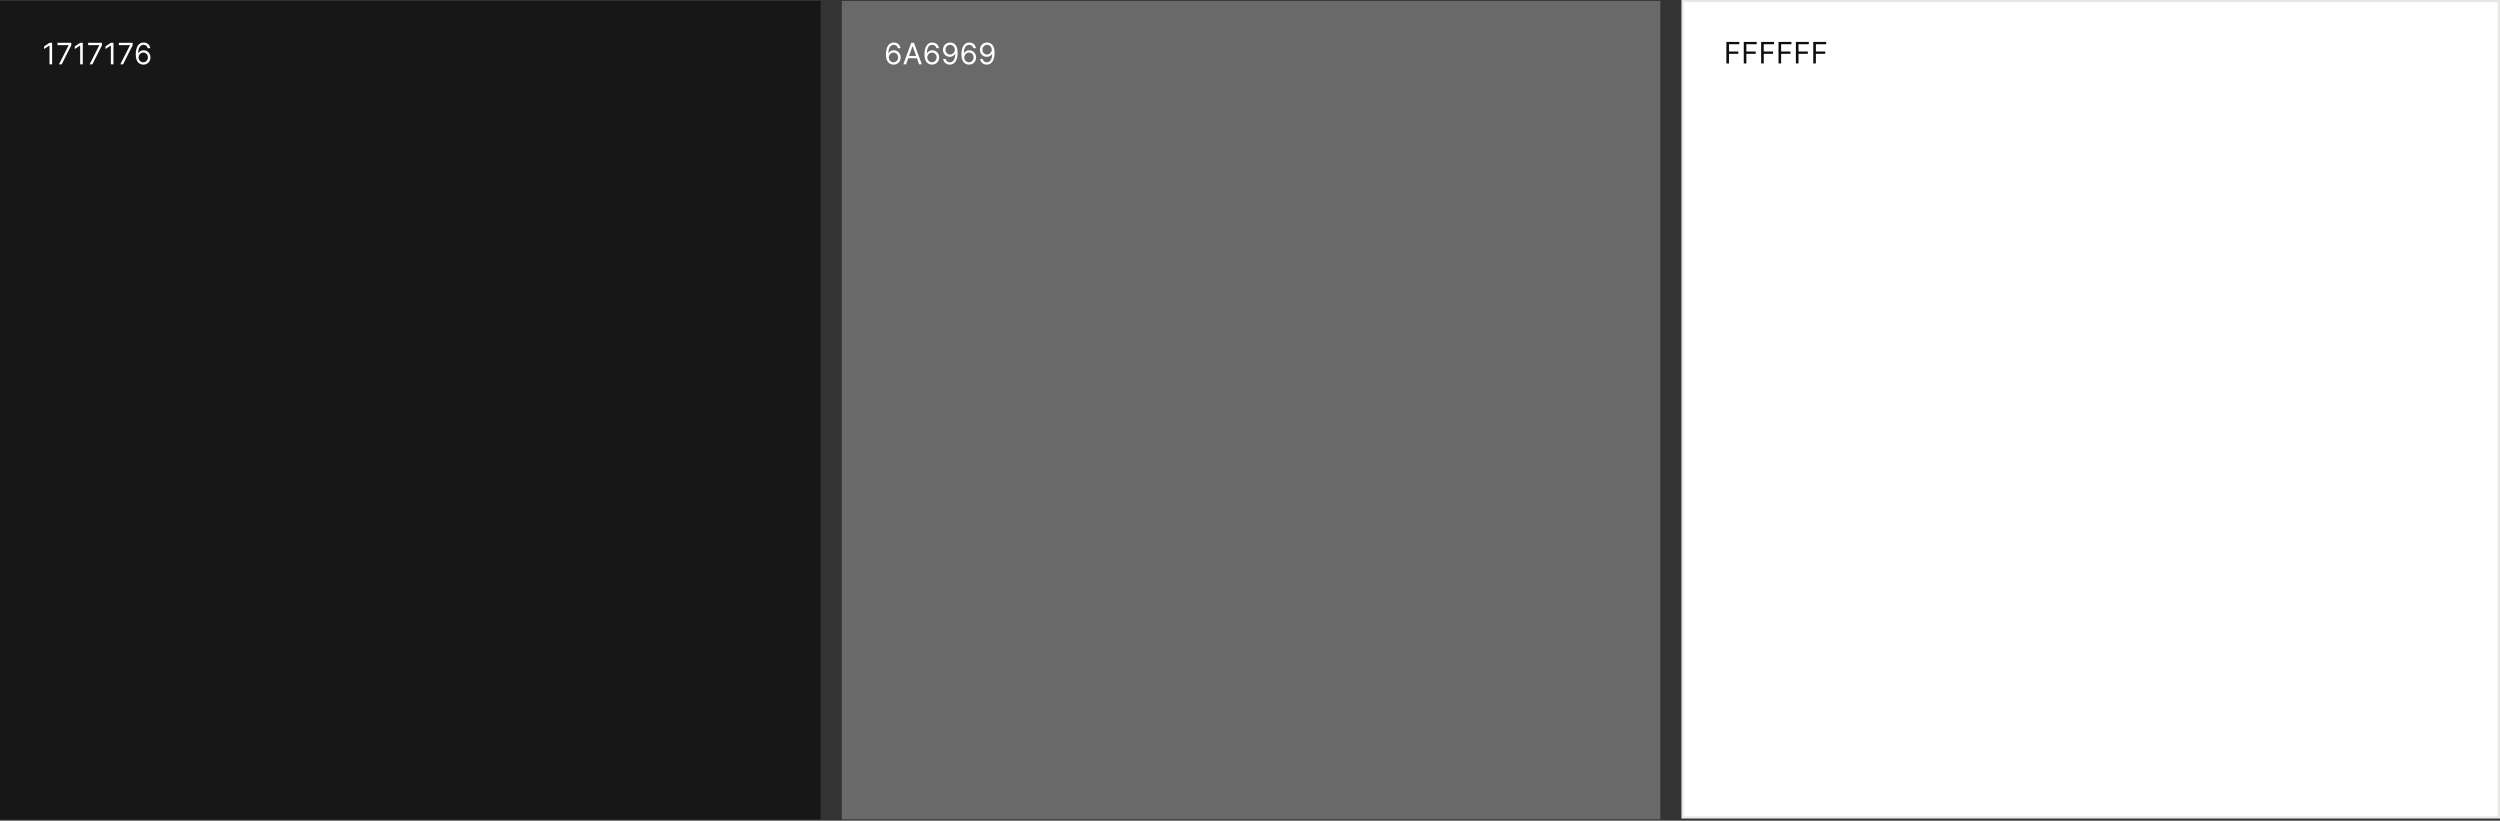
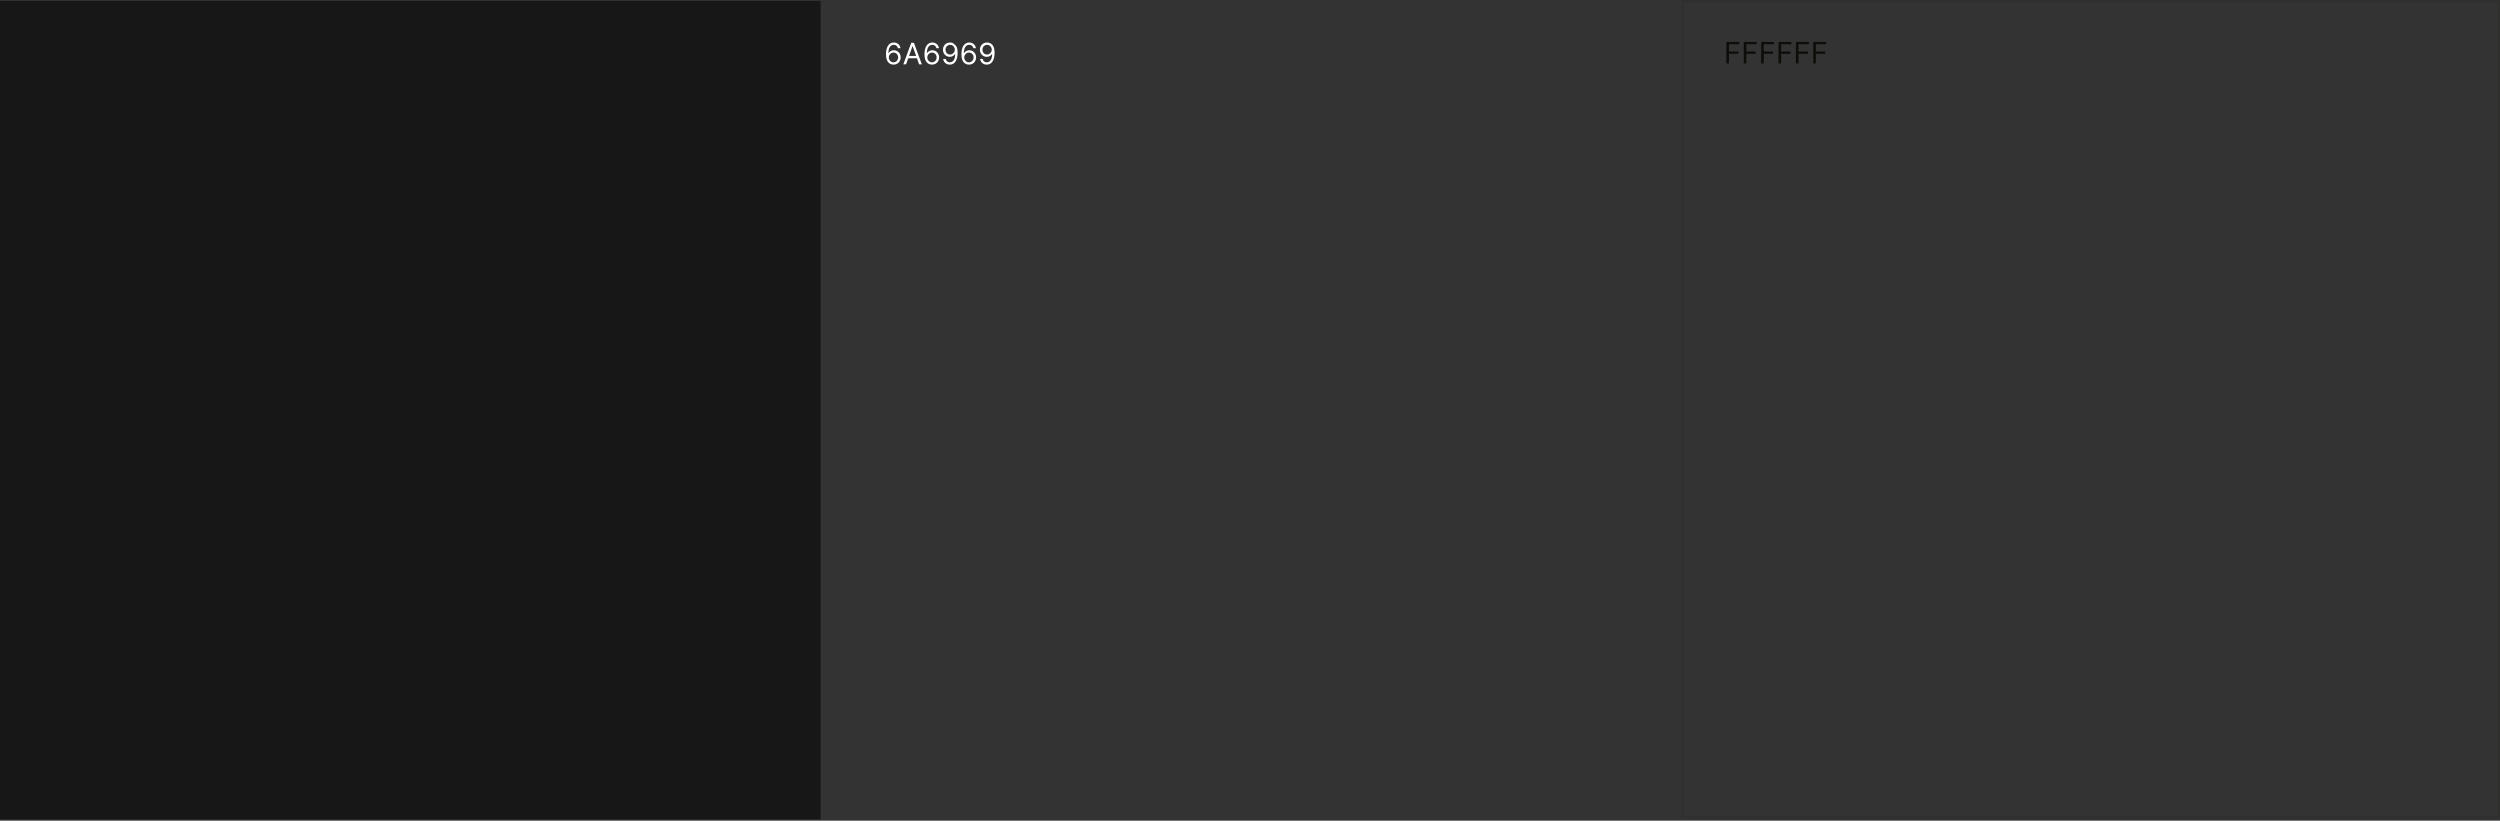
<svg xmlns="http://www.w3.org/2000/svg" width="1182" height="388" viewBox="0 0 1182 388" fill="none">
  <rect x="0" y="0" width="1182" height="388" fill="#333333" stroke="none" />
-   <rect x="795" width="387" height="387" fill="white" />
  <rect x="795.5" y="0.5" width="386" height="386" stroke="#0E0D09" stroke-opacity="0.1" />
  <path d="M816.233 30V19.818H822.338V20.912H817.466V24.352H821.881V25.446H817.466V30H816.233ZM824.45 30V19.818H830.555V20.912H825.683V24.352H830.097V25.446H825.683V30H824.45ZM832.667 30V19.818H838.772V20.912H833.9V24.352H838.314V25.446H833.9V30H832.667ZM840.883 30V19.818H846.988V20.912H842.116V24.352H846.531V25.446H842.116V30H840.883ZM849.1 30V19.818H855.205V20.912H850.333V24.352H854.748V25.446H850.333V30H849.1ZM857.317 30V19.818H863.422V20.912H858.55V24.352H862.965V25.446H858.55V30H857.317Z" fill="#0E0D09" />
  <rect y="0.418" width="388" height="387" fill="#171717" />
-   <path d="M24.634 20.236V30.418H23.401V21.529H23.341L20.855 23.179V21.927L23.401 20.236H24.634ZM27.88 30.418L32.434 21.409V21.33H27.184V20.236H33.707V21.39L29.173 30.418H27.88ZM39.139 20.236V30.418H37.906V21.529H37.847L35.361 23.179V21.927L37.906 20.236H39.139ZM42.386 30.418L46.94 21.409V21.33H41.69V20.236H48.212V21.39L43.678 30.418H42.386ZM53.645 20.236V30.418H52.412V21.529H52.353L49.867 23.179V21.927L52.412 20.236H53.645ZM56.892 30.418L61.446 21.409V21.33H56.196V20.236H62.718V21.39L58.184 30.418H56.892ZM67.734 30.557C67.316 30.55 66.898 30.471 66.481 30.319C66.063 30.166 65.682 29.909 65.337 29.548C64.993 29.183 64.716 28.691 64.507 28.071C64.298 27.448 64.194 26.666 64.194 25.725C64.194 24.823 64.278 24.024 64.447 23.328C64.616 22.629 64.862 22.041 65.183 21.564C65.505 21.083 65.892 20.718 66.346 20.47C66.804 20.221 67.319 20.097 67.893 20.097C68.463 20.097 68.97 20.211 69.414 20.44C69.861 20.665 70.226 20.98 70.508 21.385C70.789 21.789 70.972 22.255 71.055 22.782H69.841C69.729 22.324 69.51 21.945 69.185 21.643C68.86 21.341 68.43 21.191 67.893 21.191C67.104 21.191 66.482 21.534 66.028 22.22C65.578 22.906 65.35 23.869 65.347 25.108H65.427C65.612 24.827 65.833 24.586 66.088 24.387C66.346 24.185 66.632 24.029 66.943 23.92C67.255 23.811 67.584 23.756 67.932 23.756C68.516 23.756 69.049 23.902 69.533 24.194C70.017 24.482 70.405 24.881 70.697 25.392C70.988 25.899 71.134 26.48 71.134 27.137C71.134 27.767 70.993 28.343 70.712 28.867C70.43 29.387 70.034 29.802 69.523 30.11C69.016 30.415 68.42 30.564 67.734 30.557ZM67.734 29.463C68.151 29.463 68.526 29.359 68.857 29.15C69.192 28.941 69.455 28.661 69.647 28.31C69.843 27.959 69.941 27.568 69.941 27.137C69.941 26.716 69.846 26.333 69.657 25.988C69.472 25.64 69.215 25.363 68.887 25.158C68.562 24.953 68.191 24.85 67.773 24.85C67.458 24.85 67.165 24.913 66.893 25.039C66.621 25.161 66.383 25.33 66.177 25.546C65.975 25.761 65.816 26.008 65.7 26.287C65.584 26.562 65.526 26.852 65.526 27.157C65.526 27.561 65.621 27.939 65.809 28.29C66.002 28.642 66.264 28.925 66.595 29.14C66.93 29.356 67.309 29.463 67.734 29.463Z" fill="white" />
-   <rect x="398" y="0.418" width="387" height="387" fill="#6A6969" />
-   <path d="M422.435 30.557C422.017 30.55 421.599 30.471 421.182 30.319C420.764 30.166 420.383 29.909 420.038 29.548C419.694 29.183 419.417 28.691 419.208 28.071C418.999 27.448 418.895 26.666 418.895 25.725C418.895 24.823 418.979 24.024 419.148 23.328C419.317 22.629 419.563 22.041 419.884 21.564C420.206 21.083 420.594 20.718 421.048 20.47C421.505 20.221 422.02 20.097 422.594 20.097C423.164 20.097 423.671 20.211 424.115 20.44C424.563 20.665 424.927 20.98 425.209 21.385C425.491 21.789 425.673 22.255 425.756 22.782H424.543C424.43 22.324 424.211 21.945 423.886 21.643C423.562 21.341 423.131 21.191 422.594 21.191C421.805 21.191 421.183 21.534 420.729 22.22C420.279 22.906 420.052 23.869 420.048 25.108H420.128C420.313 24.827 420.534 24.586 420.789 24.387C421.048 24.185 421.333 24.029 421.644 23.92C421.956 23.811 422.286 23.756 422.634 23.756C423.217 23.756 423.75 23.902 424.234 24.194C424.718 24.482 425.106 24.881 425.398 25.392C425.689 25.899 425.835 26.48 425.835 27.137C425.835 27.767 425.694 28.343 425.413 28.867C425.131 29.387 424.735 29.802 424.224 30.11C423.717 30.415 423.121 30.564 422.435 30.557ZM422.435 29.463C422.852 29.463 423.227 29.359 423.558 29.15C423.893 28.941 424.156 28.661 424.349 28.31C424.544 27.959 424.642 27.568 424.642 27.137C424.642 26.716 424.548 26.333 424.359 25.988C424.173 25.64 423.916 25.363 423.588 25.158C423.263 24.953 422.892 24.85 422.474 24.85C422.16 24.85 421.866 24.913 421.594 25.039C421.323 25.161 421.084 25.33 420.879 25.546C420.676 25.761 420.517 26.008 420.401 26.287C420.285 26.562 420.227 26.852 420.227 27.157C420.227 27.561 420.322 27.939 420.511 28.29C420.703 28.642 420.965 28.925 421.296 29.14C421.631 29.356 422.01 29.463 422.435 29.463ZM428.387 30.418H427.094L430.833 20.236H432.106L435.844 30.418H434.552L431.509 21.847H431.43L428.387 30.418ZM428.864 26.441H434.074V27.534H428.864V26.441ZM440.632 30.557C440.214 30.55 439.797 30.471 439.379 30.319C438.961 30.166 438.58 29.909 438.236 29.548C437.891 29.183 437.614 28.691 437.405 28.071C437.197 27.448 437.092 26.666 437.092 25.725C437.092 24.823 437.177 24.024 437.346 23.328C437.515 22.629 437.76 22.041 438.081 21.564C438.403 21.083 438.791 20.718 439.245 20.47C439.702 20.221 440.218 20.097 440.791 20.097C441.361 20.097 441.868 20.211 442.312 20.44C442.76 20.665 443.124 20.98 443.406 21.385C443.688 21.789 443.87 22.255 443.953 22.782H442.74C442.627 22.324 442.408 21.945 442.084 21.643C441.759 21.341 441.328 21.191 440.791 21.191C440.002 21.191 439.381 21.534 438.927 22.22C438.476 22.906 438.249 23.869 438.246 25.108H438.325C438.511 24.827 438.731 24.586 438.986 24.387C439.245 24.185 439.53 24.029 439.841 23.92C440.153 23.811 440.483 23.756 440.831 23.756C441.414 23.756 441.948 23.902 442.432 24.194C442.916 24.482 443.303 24.881 443.595 25.392C443.887 25.899 444.032 26.48 444.032 27.137C444.032 27.767 443.892 28.343 443.61 28.867C443.328 29.387 442.932 29.802 442.422 30.11C441.915 30.415 441.318 30.564 440.632 30.557ZM440.632 29.463C441.05 29.463 441.424 29.359 441.756 29.15C442.09 28.941 442.354 28.661 442.546 28.31C442.742 27.959 442.839 27.568 442.839 27.137C442.839 26.716 442.745 26.333 442.556 25.988C442.37 25.64 442.113 25.363 441.785 25.158C441.461 24.953 441.089 24.85 440.672 24.85C440.357 24.85 440.064 24.913 439.792 25.039C439.52 25.161 439.281 25.33 439.076 25.546C438.874 25.761 438.715 26.008 438.599 26.287C438.483 26.562 438.425 26.852 438.425 27.157C438.425 27.561 438.519 27.939 438.708 28.29C438.9 28.642 439.162 28.925 439.493 29.14C439.828 29.356 440.208 29.463 440.632 29.463ZM449.229 20.097C449.647 20.1 450.064 20.18 450.482 20.336C450.9 20.491 451.281 20.75 451.625 21.111C451.97 21.469 452.247 21.958 452.456 22.578C452.664 23.198 452.769 23.975 452.769 24.909C452.769 25.814 452.683 26.618 452.51 27.321C452.341 28.02 452.096 28.61 451.775 29.091C451.456 29.571 451.069 29.936 450.611 30.184C450.157 30.433 449.643 30.557 449.07 30.557C448.5 30.557 447.991 30.445 447.544 30.219C447.1 29.99 446.735 29.674 446.45 29.27C446.168 28.862 445.988 28.39 445.908 27.853H447.121C447.23 28.32 447.448 28.706 447.772 29.011C448.1 29.313 448.533 29.463 449.07 29.463C449.855 29.463 450.475 29.12 450.929 28.434C451.387 27.748 451.615 26.779 451.615 25.526H451.536C451.35 25.804 451.13 26.045 450.875 26.247C450.619 26.449 450.336 26.605 450.025 26.714C449.713 26.823 449.382 26.878 449.03 26.878C448.447 26.878 447.912 26.734 447.424 26.446C446.94 26.154 446.553 25.755 446.261 25.247C445.973 24.737 445.828 24.154 445.828 23.497C445.828 22.874 445.968 22.304 446.246 21.787C446.528 21.267 446.922 20.853 447.429 20.544C447.94 20.236 448.54 20.087 449.229 20.097ZM449.229 21.191C448.811 21.191 448.435 21.295 448.1 21.504C447.769 21.709 447.506 21.988 447.31 22.339C447.118 22.687 447.022 23.073 447.022 23.497C447.022 23.922 447.114 24.308 447.3 24.656C447.489 25.001 447.746 25.276 448.071 25.481C448.399 25.683 448.772 25.784 449.189 25.784C449.504 25.784 449.797 25.723 450.069 25.601C450.341 25.475 450.578 25.304 450.78 25.088C450.986 24.87 451.146 24.623 451.262 24.348C451.378 24.069 451.436 23.779 451.436 23.478C451.436 23.08 451.34 22.707 451.148 22.359C450.959 22.011 450.697 21.729 450.363 21.514C450.031 21.298 449.653 21.191 449.229 21.191ZM458.105 30.557C457.687 30.55 457.269 30.471 456.852 30.319C456.434 30.166 456.053 29.909 455.708 29.548C455.364 29.183 455.087 28.691 454.878 28.071C454.669 27.448 454.565 26.666 454.565 25.725C454.565 24.823 454.649 24.024 454.818 23.328C454.987 22.629 455.233 22.041 455.554 21.564C455.876 21.083 456.263 20.718 456.718 20.47C457.175 20.221 457.69 20.097 458.264 20.097C458.834 20.097 459.341 20.211 459.785 20.44C460.232 20.665 460.597 20.98 460.879 21.385C461.16 21.789 461.343 22.255 461.426 22.782H460.213C460.1 22.324 459.881 21.945 459.556 21.643C459.231 21.341 458.801 21.191 458.264 21.191C457.475 21.191 456.853 21.534 456.399 22.22C455.949 22.906 455.722 23.869 455.718 25.108H455.798C455.983 24.827 456.204 24.586 456.459 24.387C456.718 24.185 457.003 24.029 457.314 23.92C457.626 23.811 457.955 23.756 458.303 23.756C458.887 23.756 459.42 23.902 459.904 24.194C460.388 24.482 460.776 24.881 461.068 25.392C461.359 25.899 461.505 26.48 461.505 27.137C461.505 27.767 461.364 28.343 461.083 28.867C460.801 29.387 460.405 29.802 459.894 30.11C459.387 30.415 458.791 30.564 458.105 30.557ZM458.105 29.463C458.522 29.463 458.897 29.359 459.228 29.15C459.563 28.941 459.826 28.661 460.019 28.31C460.214 27.959 460.312 27.568 460.312 27.137C460.312 26.716 460.218 26.333 460.029 25.988C459.843 25.64 459.586 25.363 459.258 25.158C458.933 24.953 458.562 24.85 458.144 24.85C457.829 24.85 457.536 24.913 457.264 25.039C456.993 25.161 456.754 25.33 456.548 25.546C456.346 25.761 456.187 26.008 456.071 26.287C455.955 26.562 455.897 26.852 455.897 27.157C455.897 27.561 455.992 27.939 456.181 28.29C456.373 28.642 456.635 28.925 456.966 29.14C457.301 29.356 457.68 29.463 458.105 29.463ZM466.702 20.097C467.119 20.1 467.537 20.18 467.955 20.336C468.372 20.491 468.753 20.75 469.098 21.111C469.443 21.469 469.719 21.958 469.928 22.578C470.137 23.198 470.241 23.975 470.241 24.909C470.241 25.814 470.155 26.618 469.983 27.321C469.814 28.02 469.569 28.61 469.247 29.091C468.929 29.571 468.541 29.936 468.084 30.184C467.63 30.433 467.116 30.557 466.543 30.557C465.973 30.557 465.464 30.445 465.016 30.219C464.572 29.99 464.208 29.674 463.923 29.27C463.641 28.862 463.46 28.39 463.381 27.853H464.594C464.703 28.32 464.92 28.706 465.245 29.011C465.573 29.313 466.006 29.463 466.543 29.463C467.328 29.463 467.948 29.12 468.402 28.434C468.859 27.748 469.088 26.779 469.088 25.526H469.009C468.823 25.804 468.603 26.045 468.347 26.247C468.092 26.449 467.809 26.605 467.497 26.714C467.186 26.823 466.854 26.878 466.503 26.878C465.92 26.878 465.384 26.734 464.897 26.446C464.413 26.154 464.025 25.755 463.734 25.247C463.445 24.737 463.301 24.154 463.301 23.497C463.301 22.874 463.44 22.304 463.719 21.787C464 21.267 464.395 20.853 464.902 20.544C465.412 20.236 466.012 20.087 466.702 20.097ZM466.702 21.191C466.284 21.191 465.908 21.295 465.573 21.504C465.242 21.709 464.978 21.988 464.783 22.339C464.59 22.687 464.494 23.073 464.494 23.497C464.494 23.922 464.587 24.308 464.773 24.656C464.962 25.001 465.219 25.276 465.543 25.481C465.871 25.683 466.244 25.784 466.662 25.784C466.977 25.784 467.27 25.723 467.542 25.601C467.814 25.475 468.051 25.304 468.253 25.088C468.458 24.87 468.619 24.623 468.735 24.348C468.851 24.069 468.909 23.779 468.909 23.478C468.909 23.08 468.813 22.707 468.621 22.359C468.432 22.011 468.17 21.729 467.835 21.514C467.504 21.298 467.126 21.191 466.702 21.191Z" fill="white" />
+   <path d="M422.435 30.557C422.017 30.55 421.599 30.471 421.182 30.319C420.764 30.166 420.383 29.909 420.038 29.548C419.694 29.183 419.417 28.691 419.208 28.071C418.999 27.448 418.895 26.666 418.895 25.725C418.895 24.823 418.979 24.024 419.148 23.328C419.317 22.629 419.563 22.041 419.884 21.564C420.206 21.083 420.594 20.718 421.048 20.47C421.505 20.221 422.02 20.097 422.594 20.097C423.164 20.097 423.671 20.211 424.115 20.44C424.563 20.665 424.927 20.98 425.209 21.385C425.491 21.789 425.673 22.255 425.756 22.782H424.543C424.43 22.324 424.211 21.945 423.886 21.643C423.562 21.341 423.131 21.191 422.594 21.191C421.805 21.191 421.183 21.534 420.729 22.22C420.279 22.906 420.052 23.869 420.048 25.108H420.128C420.313 24.827 420.534 24.586 420.789 24.387C421.048 24.185 421.333 24.029 421.644 23.92C421.956 23.811 422.286 23.756 422.634 23.756C423.217 23.756 423.75 23.902 424.234 24.194C424.718 24.482 425.106 24.881 425.398 25.392C425.689 25.899 425.835 26.48 425.835 27.137C425.835 27.767 425.694 28.343 425.413 28.867C425.131 29.387 424.735 29.802 424.224 30.11C423.717 30.415 423.121 30.564 422.435 30.557ZM422.435 29.463C422.852 29.463 423.227 29.359 423.558 29.15C423.893 28.941 424.156 28.661 424.349 28.31C424.544 27.959 424.642 27.568 424.642 27.137C424.642 26.716 424.548 26.333 424.359 25.988C424.173 25.64 423.916 25.363 423.588 25.158C423.263 24.953 422.892 24.85 422.474 24.85C422.16 24.85 421.866 24.913 421.594 25.039C421.323 25.161 421.084 25.33 420.879 25.546C420.676 25.761 420.517 26.008 420.401 26.287C420.285 26.562 420.227 26.852 420.227 27.157C420.227 27.561 420.322 27.939 420.511 28.29C420.703 28.642 420.965 28.925 421.296 29.14C421.631 29.356 422.01 29.463 422.435 29.463ZM428.387 30.418H427.094L430.833 20.236H432.106L435.844 30.418H434.552L431.509 21.847H431.43L428.387 30.418ZM428.864 26.441H434.074V27.534H428.864V26.441ZM440.632 30.557C440.214 30.55 439.797 30.471 439.379 30.319C438.961 30.166 438.58 29.909 438.236 29.548C437.891 29.183 437.614 28.691 437.405 28.071C437.197 27.448 437.092 26.666 437.092 25.725C437.092 24.823 437.177 24.024 437.346 23.328C437.515 22.629 437.76 22.041 438.081 21.564C438.403 21.083 438.791 20.718 439.245 20.47C439.702 20.221 440.218 20.097 440.791 20.097C441.361 20.097 441.868 20.211 442.312 20.44C442.76 20.665 443.124 20.98 443.406 21.385C443.688 21.789 443.87 22.255 443.953 22.782H442.74C442.627 22.324 442.408 21.945 442.084 21.643C441.759 21.341 441.328 21.191 440.791 21.191C440.002 21.191 439.381 21.534 438.927 22.22C438.476 22.906 438.249 23.869 438.246 25.108H438.325C438.511 24.827 438.731 24.586 438.986 24.387C439.245 24.185 439.53 24.029 439.841 23.92C440.153 23.811 440.483 23.756 440.831 23.756C441.414 23.756 441.948 23.902 442.432 24.194C442.916 24.482 443.303 24.881 443.595 25.392C443.887 25.899 444.032 26.48 444.032 27.137C444.032 27.767 443.892 28.343 443.61 28.867C443.328 29.387 442.932 29.802 442.422 30.11C441.915 30.415 441.318 30.564 440.632 30.557ZM440.632 29.463C441.05 29.463 441.424 29.359 441.756 29.15C442.09 28.941 442.354 28.661 442.546 28.31C442.742 27.959 442.839 27.568 442.839 27.137C442.839 26.716 442.745 26.333 442.556 25.988C442.37 25.64 442.113 25.363 441.785 25.158C441.461 24.953 441.089 24.85 440.672 24.85C440.357 24.85 440.064 24.913 439.792 25.039C439.52 25.161 439.281 25.33 439.076 25.546C438.874 25.761 438.715 26.008 438.599 26.287C438.483 26.562 438.425 26.852 438.425 27.157C438.425 27.561 438.519 27.939 438.708 28.29C438.9 28.642 439.162 28.925 439.493 29.14C439.828 29.356 440.208 29.463 440.632 29.463ZM449.229 20.097C449.647 20.1 450.064 20.18 450.482 20.336C451.97 21.469 452.247 21.958 452.456 22.578C452.664 23.198 452.769 23.975 452.769 24.909C452.769 25.814 452.683 26.618 452.51 27.321C452.341 28.02 452.096 28.61 451.775 29.091C451.456 29.571 451.069 29.936 450.611 30.184C450.157 30.433 449.643 30.557 449.07 30.557C448.5 30.557 447.991 30.445 447.544 30.219C447.1 29.99 446.735 29.674 446.45 29.27C446.168 28.862 445.988 28.39 445.908 27.853H447.121C447.23 28.32 447.448 28.706 447.772 29.011C448.1 29.313 448.533 29.463 449.07 29.463C449.855 29.463 450.475 29.12 450.929 28.434C451.387 27.748 451.615 26.779 451.615 25.526H451.536C451.35 25.804 451.13 26.045 450.875 26.247C450.619 26.449 450.336 26.605 450.025 26.714C449.713 26.823 449.382 26.878 449.03 26.878C448.447 26.878 447.912 26.734 447.424 26.446C446.94 26.154 446.553 25.755 446.261 25.247C445.973 24.737 445.828 24.154 445.828 23.497C445.828 22.874 445.968 22.304 446.246 21.787C446.528 21.267 446.922 20.853 447.429 20.544C447.94 20.236 448.54 20.087 449.229 20.097ZM449.229 21.191C448.811 21.191 448.435 21.295 448.1 21.504C447.769 21.709 447.506 21.988 447.31 22.339C447.118 22.687 447.022 23.073 447.022 23.497C447.022 23.922 447.114 24.308 447.3 24.656C447.489 25.001 447.746 25.276 448.071 25.481C448.399 25.683 448.772 25.784 449.189 25.784C449.504 25.784 449.797 25.723 450.069 25.601C450.341 25.475 450.578 25.304 450.78 25.088C450.986 24.87 451.146 24.623 451.262 24.348C451.378 24.069 451.436 23.779 451.436 23.478C451.436 23.08 451.34 22.707 451.148 22.359C450.959 22.011 450.697 21.729 450.363 21.514C450.031 21.298 449.653 21.191 449.229 21.191ZM458.105 30.557C457.687 30.55 457.269 30.471 456.852 30.319C456.434 30.166 456.053 29.909 455.708 29.548C455.364 29.183 455.087 28.691 454.878 28.071C454.669 27.448 454.565 26.666 454.565 25.725C454.565 24.823 454.649 24.024 454.818 23.328C454.987 22.629 455.233 22.041 455.554 21.564C455.876 21.083 456.263 20.718 456.718 20.47C457.175 20.221 457.69 20.097 458.264 20.097C458.834 20.097 459.341 20.211 459.785 20.44C460.232 20.665 460.597 20.98 460.879 21.385C461.16 21.789 461.343 22.255 461.426 22.782H460.213C460.1 22.324 459.881 21.945 459.556 21.643C459.231 21.341 458.801 21.191 458.264 21.191C457.475 21.191 456.853 21.534 456.399 22.22C455.949 22.906 455.722 23.869 455.718 25.108H455.798C455.983 24.827 456.204 24.586 456.459 24.387C456.718 24.185 457.003 24.029 457.314 23.92C457.626 23.811 457.955 23.756 458.303 23.756C458.887 23.756 459.42 23.902 459.904 24.194C460.388 24.482 460.776 24.881 461.068 25.392C461.359 25.899 461.505 26.48 461.505 27.137C461.505 27.767 461.364 28.343 461.083 28.867C460.801 29.387 460.405 29.802 459.894 30.11C459.387 30.415 458.791 30.564 458.105 30.557ZM458.105 29.463C458.522 29.463 458.897 29.359 459.228 29.15C459.563 28.941 459.826 28.661 460.019 28.31C460.214 27.959 460.312 27.568 460.312 27.137C460.312 26.716 460.218 26.333 460.029 25.988C459.843 25.64 459.586 25.363 459.258 25.158C458.933 24.953 458.562 24.85 458.144 24.85C457.829 24.85 457.536 24.913 457.264 25.039C456.993 25.161 456.754 25.33 456.548 25.546C456.346 25.761 456.187 26.008 456.071 26.287C455.955 26.562 455.897 26.852 455.897 27.157C455.897 27.561 455.992 27.939 456.181 28.29C456.373 28.642 456.635 28.925 456.966 29.14C457.301 29.356 457.68 29.463 458.105 29.463ZM466.702 20.097C467.119 20.1 467.537 20.18 467.955 20.336C468.372 20.491 468.753 20.75 469.098 21.111C469.443 21.469 469.719 21.958 469.928 22.578C470.137 23.198 470.241 23.975 470.241 24.909C470.241 25.814 470.155 26.618 469.983 27.321C469.814 28.02 469.569 28.61 469.247 29.091C468.929 29.571 468.541 29.936 468.084 30.184C467.63 30.433 467.116 30.557 466.543 30.557C465.973 30.557 465.464 30.445 465.016 30.219C464.572 29.99 464.208 29.674 463.923 29.27C463.641 28.862 463.46 28.39 463.381 27.853H464.594C464.703 28.32 464.92 28.706 465.245 29.011C465.573 29.313 466.006 29.463 466.543 29.463C467.328 29.463 467.948 29.12 468.402 28.434C468.859 27.748 469.088 26.779 469.088 25.526H469.009C468.823 25.804 468.603 26.045 468.347 26.247C468.092 26.449 467.809 26.605 467.497 26.714C467.186 26.823 466.854 26.878 466.503 26.878C465.92 26.878 465.384 26.734 464.897 26.446C464.413 26.154 464.025 25.755 463.734 25.247C463.445 24.737 463.301 24.154 463.301 23.497C463.301 22.874 463.44 22.304 463.719 21.787C464 21.267 464.395 20.853 464.902 20.544C465.412 20.236 466.012 20.087 466.702 20.097ZM466.702 21.191C466.284 21.191 465.908 21.295 465.573 21.504C465.242 21.709 464.978 21.988 464.783 22.339C464.59 22.687 464.494 23.073 464.494 23.497C464.494 23.922 464.587 24.308 464.773 24.656C464.962 25.001 465.219 25.276 465.543 25.481C465.871 25.683 466.244 25.784 466.662 25.784C466.977 25.784 467.27 25.723 467.542 25.601C467.814 25.475 468.051 25.304 468.253 25.088C468.458 24.87 468.619 24.623 468.735 24.348C468.851 24.069 468.909 23.779 468.909 23.478C468.909 23.08 468.813 22.707 468.621 22.359C468.432 22.011 468.17 21.729 467.835 21.514C467.504 21.298 467.126 21.191 466.702 21.191Z" fill="white" />
</svg>